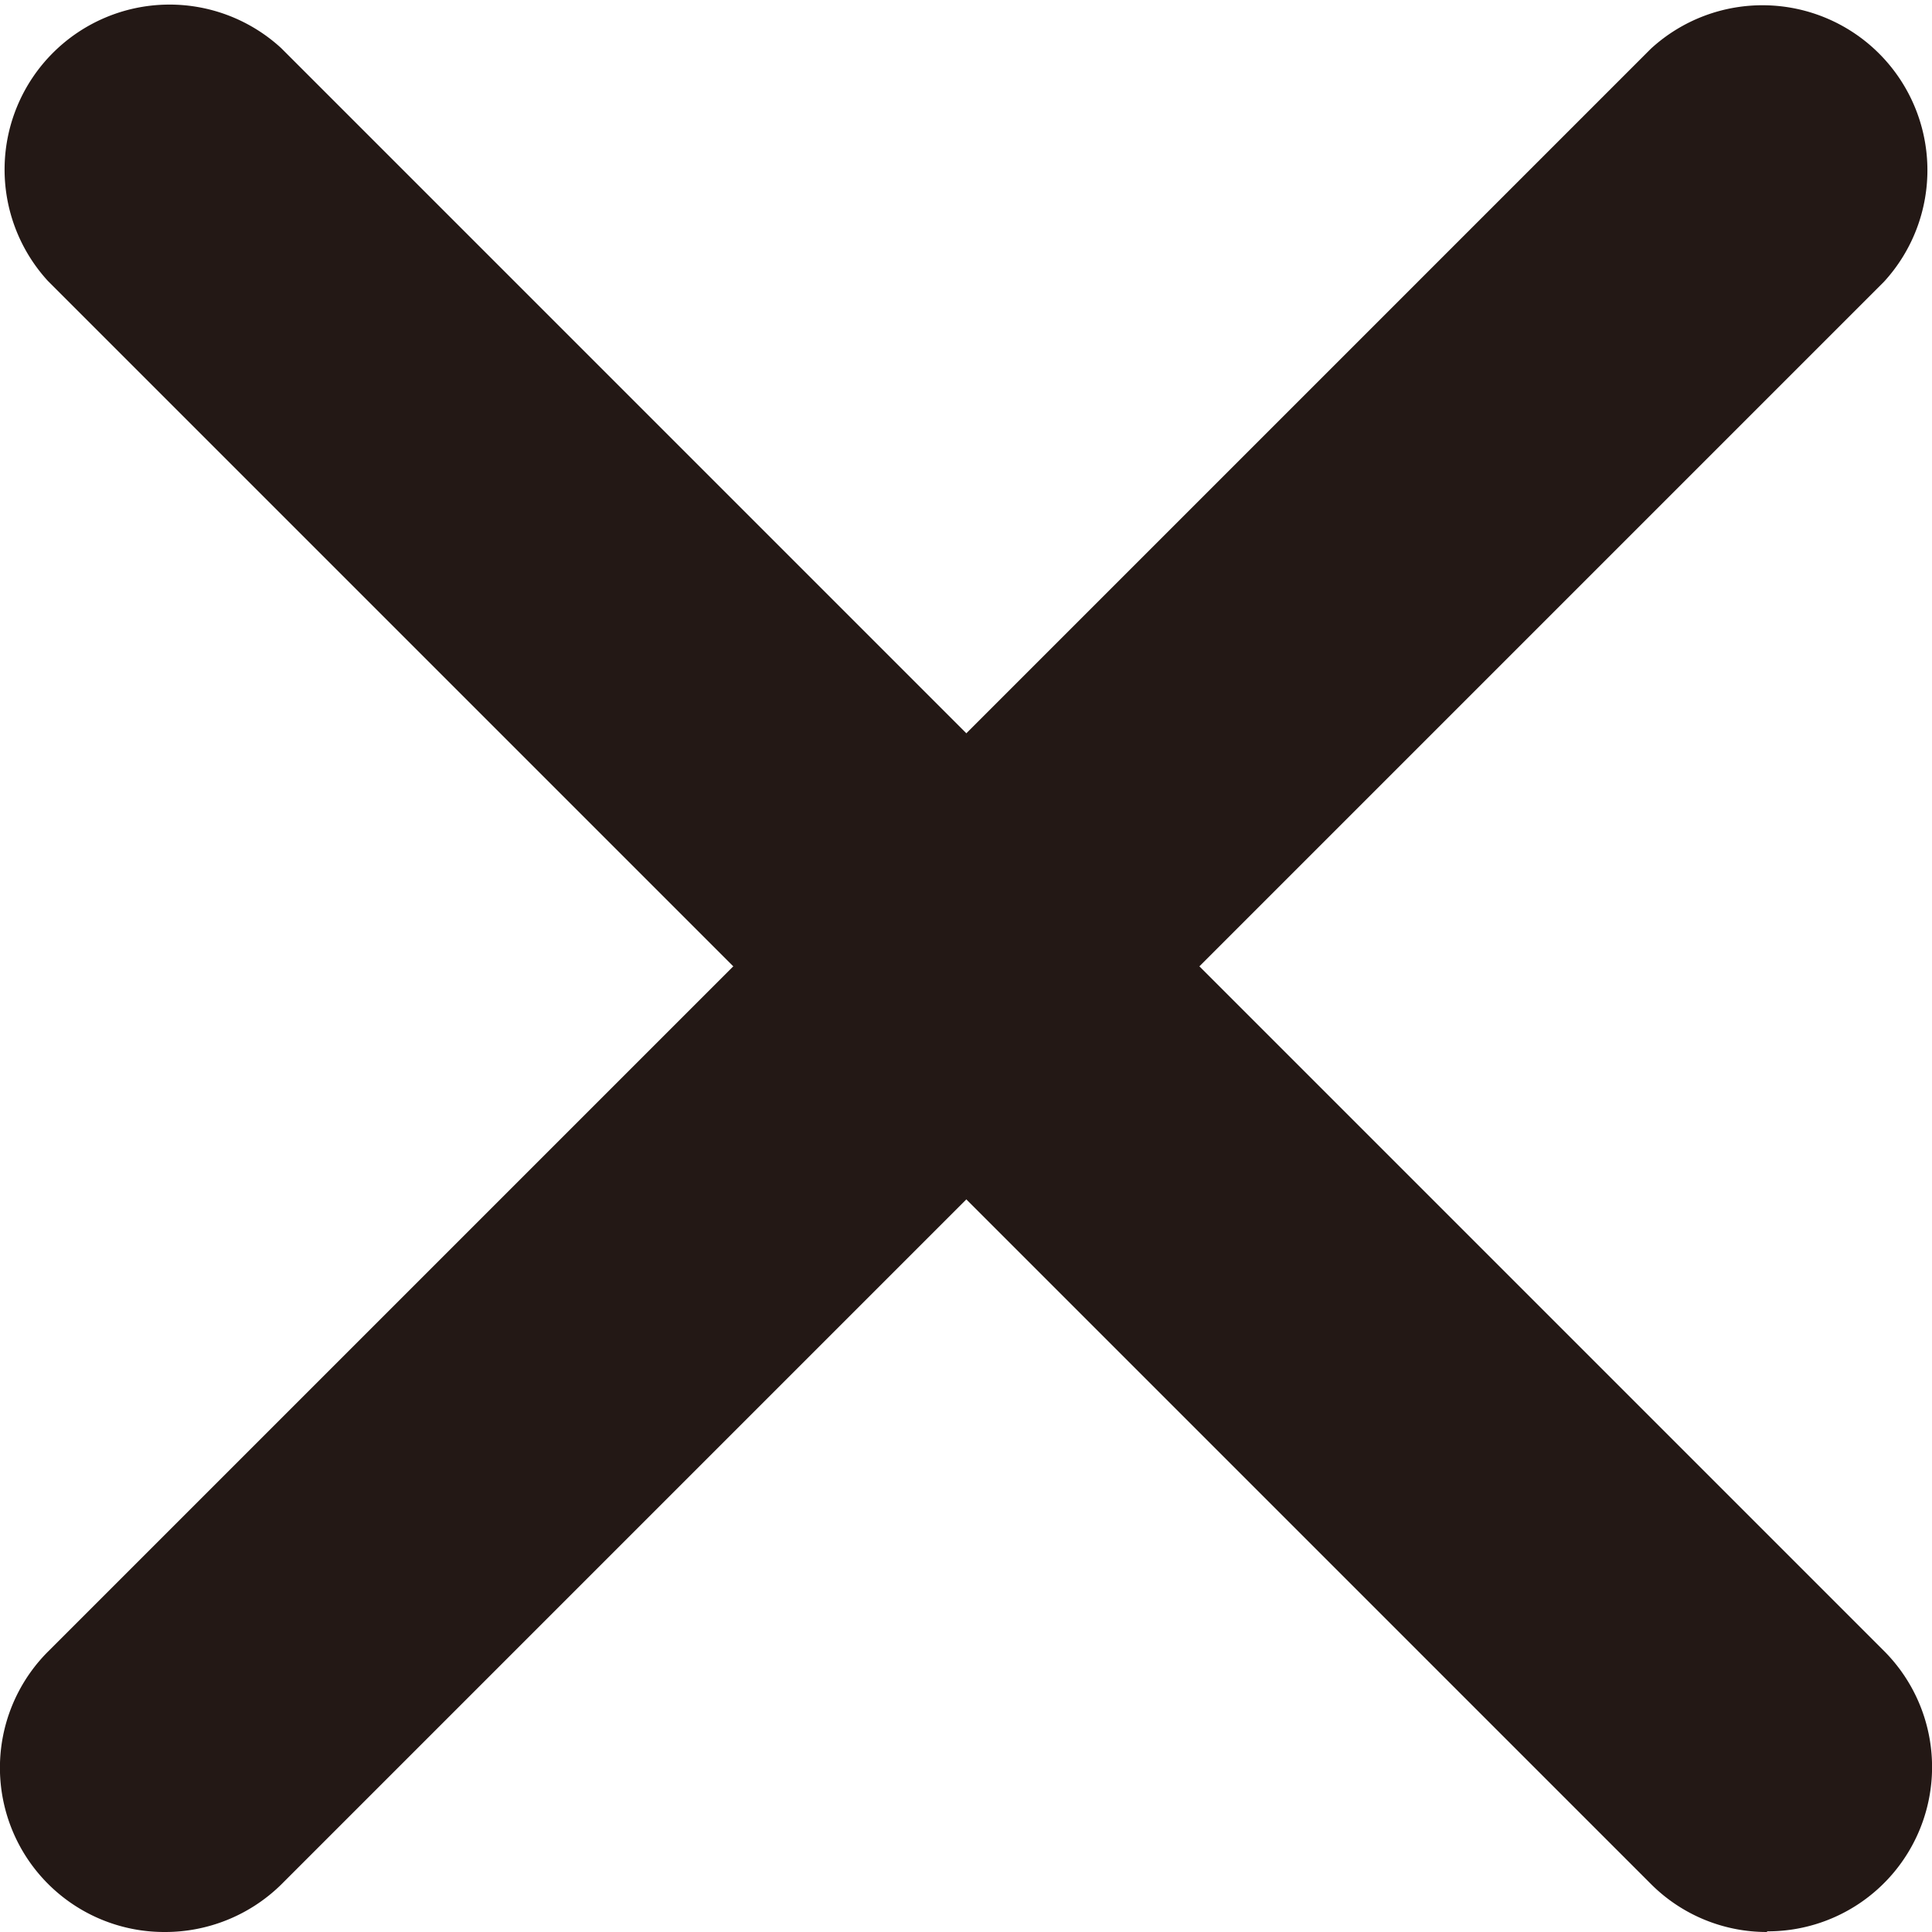
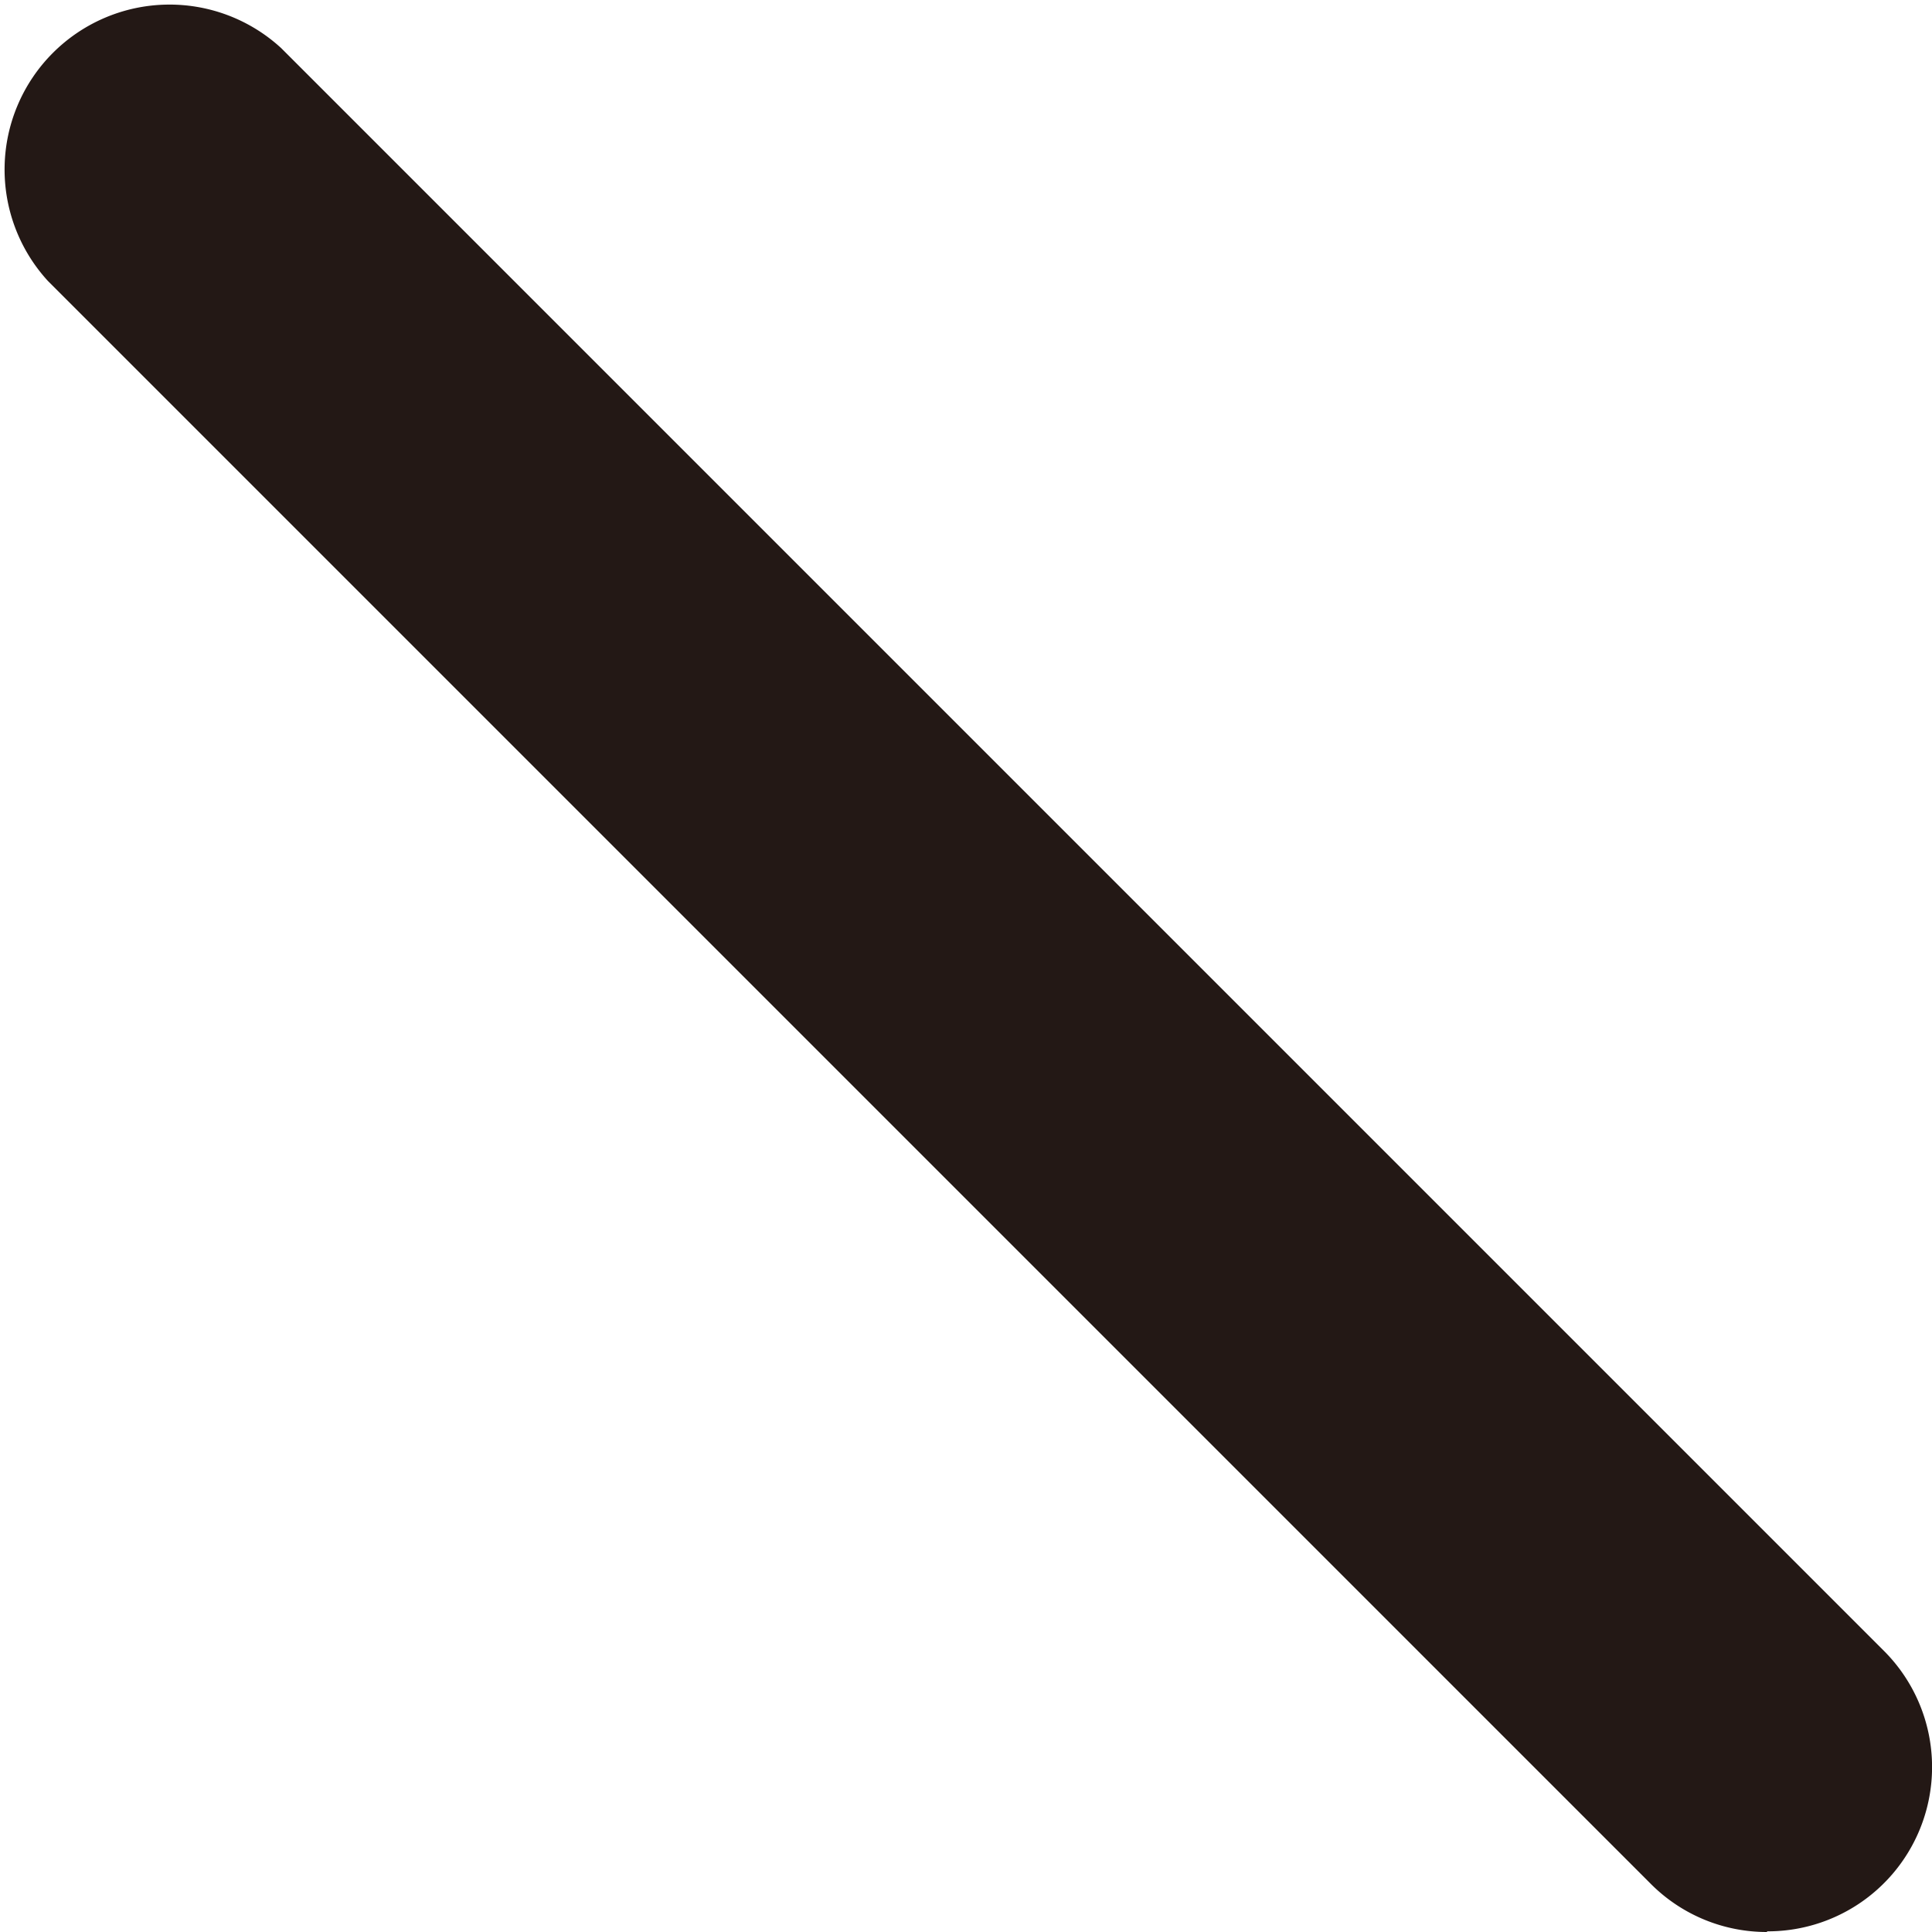
<svg xmlns="http://www.w3.org/2000/svg" width="28.93" height="28.93" viewBox="0 0 28.93 28.93">
  <defs>
    <style>.cls-1{fill:#231815;}</style>
  </defs>
  <g id="レイヤー_2" data-name="レイヤー 2">
    <g id="レイヤー_1-2" data-name="レイヤー 1">
      <path class="cls-1" d="M26.46,28.93a2.45,2.45,0,0,1-1.74-.72l-24-24A2.47,2.47,0,0,1,4.21.72l24,24a2.46,2.46,0,0,1-1.75,4.2Z" />
-       <path class="cls-1" d="M2.46,28.93a2.46,2.46,0,0,1-1.74-4.2l24-24a2.47,2.47,0,0,1,3.49,3.49l-24,24A2.48,2.48,0,0,1,2.46,28.93Z" />
    </g>
  </g>
</svg>